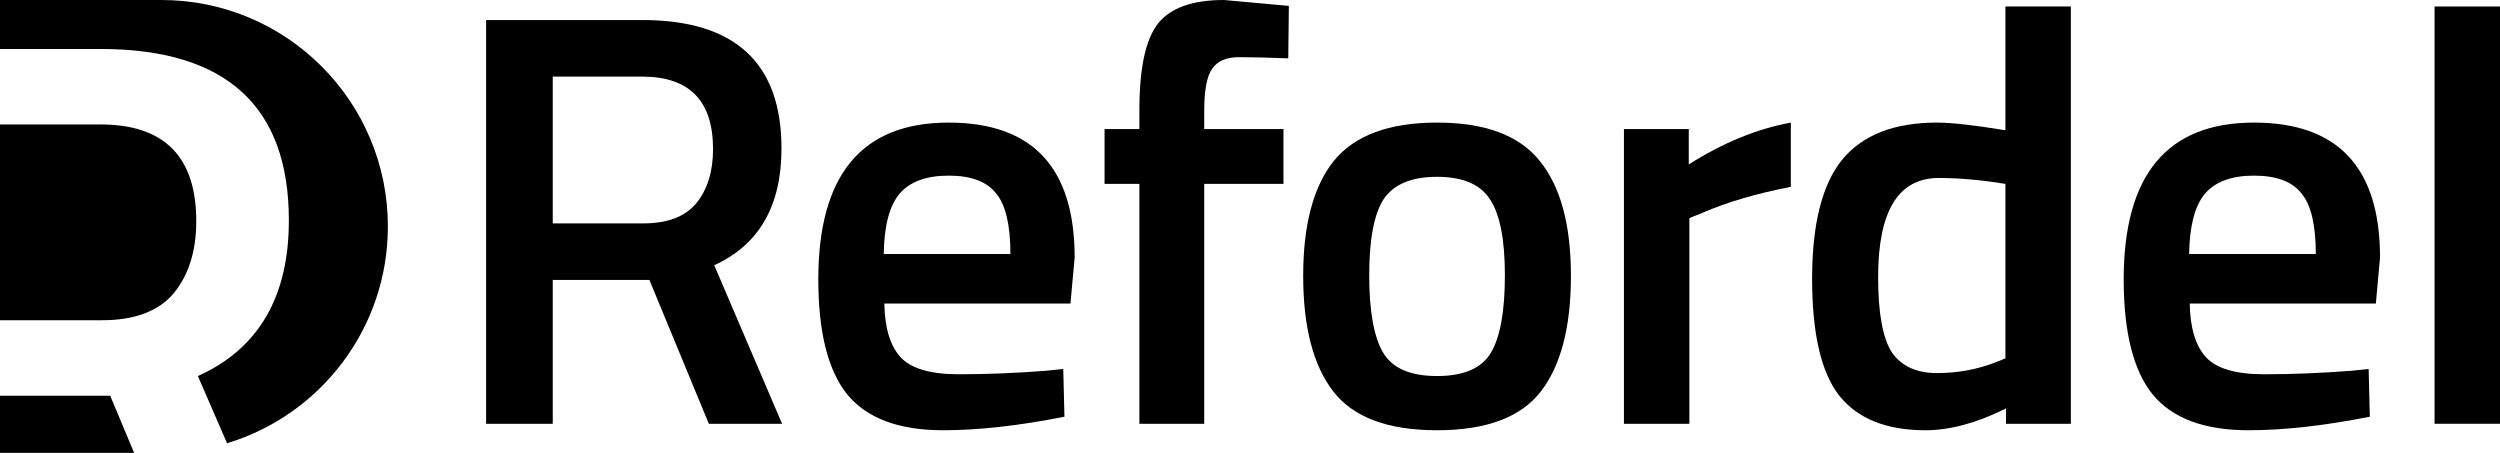
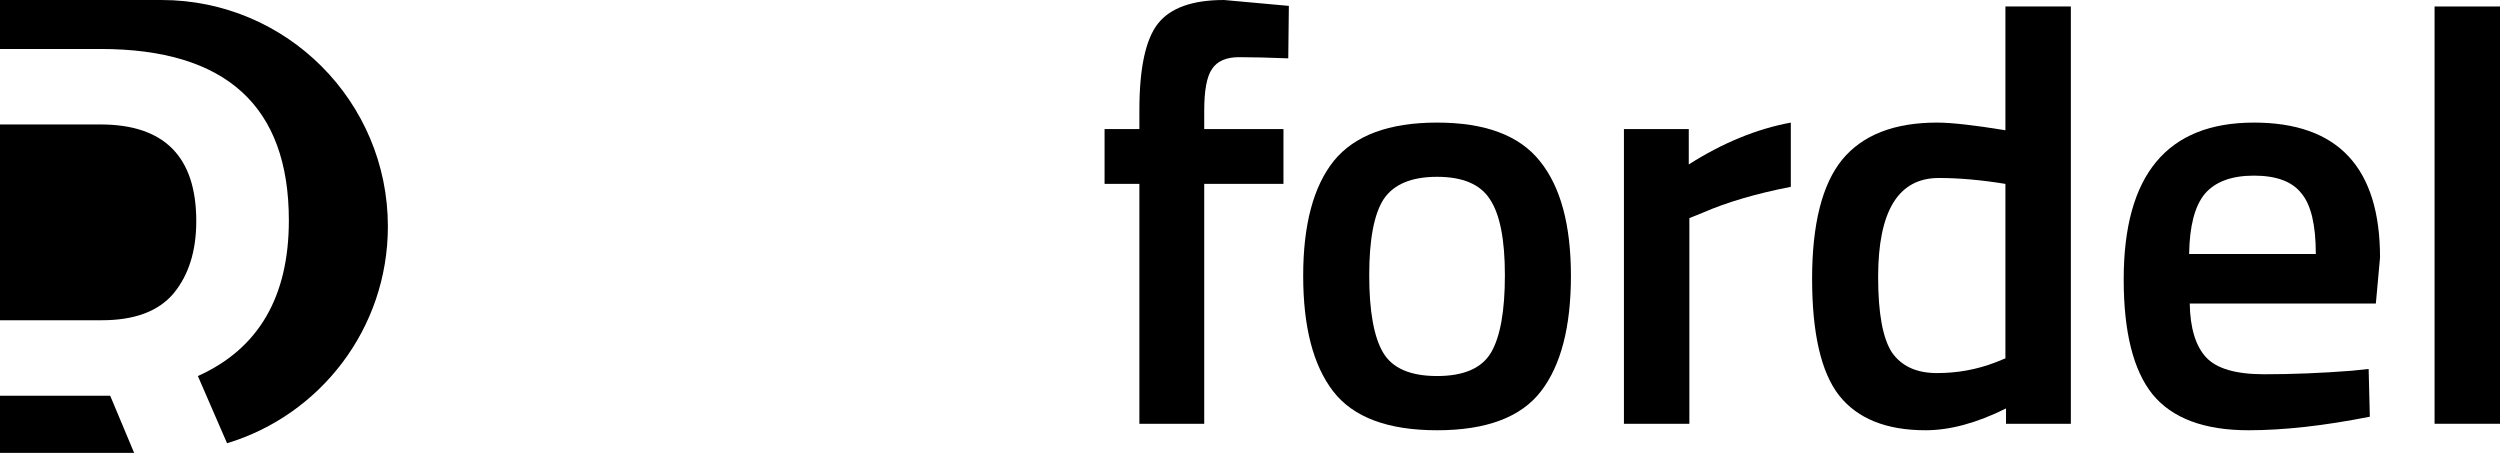
<svg xmlns="http://www.w3.org/2000/svg" width="138" height="25" viewBox="0 0 138 25" fill="none">
-   <path d="M30.512 15.454V23.392H26.833V1.106H35.45C40.575 1.106 43.138 3.47 43.138 8.199C43.138 11.365 41.901 13.513 39.426 14.64L43.171 23.392H39.128L35.847 15.454H30.512ZM39.36 8.231C39.36 5.563 38.056 4.229 35.45 4.229H30.512V12.331H35.516C36.841 12.331 37.813 11.962 38.432 11.224C39.05 10.465 39.36 9.467 39.36 8.231Z" fill="black" />
-   <path d="M57.764 20.464L58.691 20.366L58.758 23.002C56.239 23.501 54.008 23.75 52.064 23.75C49.611 23.75 47.844 23.088 46.761 21.765C45.701 20.442 45.171 18.328 45.171 15.421C45.171 9.652 47.568 6.767 52.362 6.767C57.001 6.767 59.321 9.251 59.321 14.217L59.089 16.755H48.816C48.838 18.1 49.136 19.087 49.711 19.716C50.285 20.345 51.357 20.659 52.925 20.659C54.494 20.659 56.107 20.594 57.764 20.464ZM55.775 14.022C55.775 12.417 55.51 11.3 54.98 10.671C54.472 10.021 53.599 9.695 52.362 9.695C51.125 9.695 50.219 10.031 49.645 10.704C49.092 11.376 48.805 12.482 48.783 14.022H55.775Z" fill="black" />
  <path d="M66.473 10.151V23.392H62.894V10.151H60.972V7.125H62.894V6.084C62.894 3.763 63.236 2.169 63.921 1.301C64.606 0.434 65.821 0 67.566 0L71.145 0.325L71.112 3.221C70.03 3.178 69.124 3.156 68.395 3.156C67.688 3.156 67.191 3.373 66.904 3.807C66.616 4.219 66.473 4.989 66.473 6.116V7.125H70.847V10.151H66.473Z" fill="black" />
  <path d="M73.626 8.882C74.774 7.472 76.674 6.767 79.326 6.767C81.977 6.767 83.865 7.472 84.992 8.882C86.141 10.292 86.715 12.406 86.715 15.226C86.715 18.046 86.163 20.171 85.058 21.603C83.954 23.034 82.043 23.75 79.326 23.75C76.608 23.75 74.697 23.034 73.593 21.603C72.488 20.171 71.936 18.046 71.936 15.226C71.936 12.406 72.499 10.292 73.626 8.882ZM76.343 19.456C76.851 20.323 77.845 20.757 79.326 20.757C80.806 20.757 81.8 20.323 82.308 19.456C82.816 18.588 83.07 17.167 83.07 15.194C83.07 13.22 82.794 11.821 82.242 10.997C81.712 10.172 80.739 9.76 79.326 9.76C77.912 9.76 76.928 10.172 76.376 10.997C75.846 11.821 75.581 13.22 75.581 15.194C75.581 17.167 75.835 18.588 76.343 19.456Z" fill="black" />
  <path d="M89.641 23.392V7.125H93.22V9.077C95.098 7.884 96.975 7.114 98.853 6.767V10.313C96.953 10.682 95.329 11.159 93.982 11.745L93.253 12.038V23.392H89.641Z" fill="black" />
  <path d="M114.311 0.358V23.392H110.732V22.546C109.119 23.349 107.639 23.75 106.291 23.75C104.126 23.75 102.535 23.11 101.519 21.831C100.525 20.551 100.028 18.404 100.028 15.389C100.028 12.374 100.58 10.183 101.685 8.817C102.812 7.45 104.557 6.767 106.921 6.767C107.716 6.767 108.975 6.908 110.699 7.19V0.358H114.311ZM110.135 20.009L110.699 19.781V10.151C109.373 9.934 108.147 9.825 107.02 9.825C104.789 9.825 103.673 11.647 103.673 15.291C103.673 17.287 103.927 18.675 104.435 19.456C104.966 20.215 105.794 20.594 106.921 20.594C108.047 20.594 109.119 20.399 110.135 20.009Z" fill="black" />
  <path d="M129.821 20.464L130.749 20.366L130.815 23.002C128.297 23.501 126.065 23.75 124.121 23.75C121.669 23.75 119.901 23.088 118.819 21.765C117.758 20.442 117.228 18.328 117.228 15.421C117.228 9.652 119.625 6.767 124.419 6.767C129.059 6.767 131.378 9.251 131.378 14.217L131.147 16.755H120.874C120.896 18.1 121.194 19.087 121.768 19.716C122.343 20.345 123.414 20.659 124.983 20.659C126.551 20.659 128.164 20.594 129.821 20.464ZM127.833 14.022C127.833 12.417 127.568 11.3 127.037 10.671C126.529 10.021 125.657 9.695 124.419 9.695C123.182 9.695 122.276 10.031 121.702 10.704C121.15 11.376 120.862 12.482 120.84 14.022H127.833Z" fill="black" />
  <path d="M134.388 23.392V0.358H138V23.392H134.388Z" fill="black" />
  <path fill-rule="evenodd" clip-rule="evenodd" d="M8.911 0H0V2.703H5.544C12.478 2.703 15.945 5.857 15.945 12.165C15.945 16.389 14.271 19.253 10.923 20.758L12.533 24.467C17.671 22.915 21.411 18.144 21.411 12.5C21.411 5.596 15.815 0 8.911 0ZM7.405 25L6.082 21.843H0V25H7.405ZM0 17.677H5.633C7.427 17.677 8.742 17.185 9.578 16.201C10.415 15.188 10.834 13.857 10.834 12.208C10.834 8.649 9.07 6.87 5.544 6.87H0V17.677Z" fill="black" />
</svg>